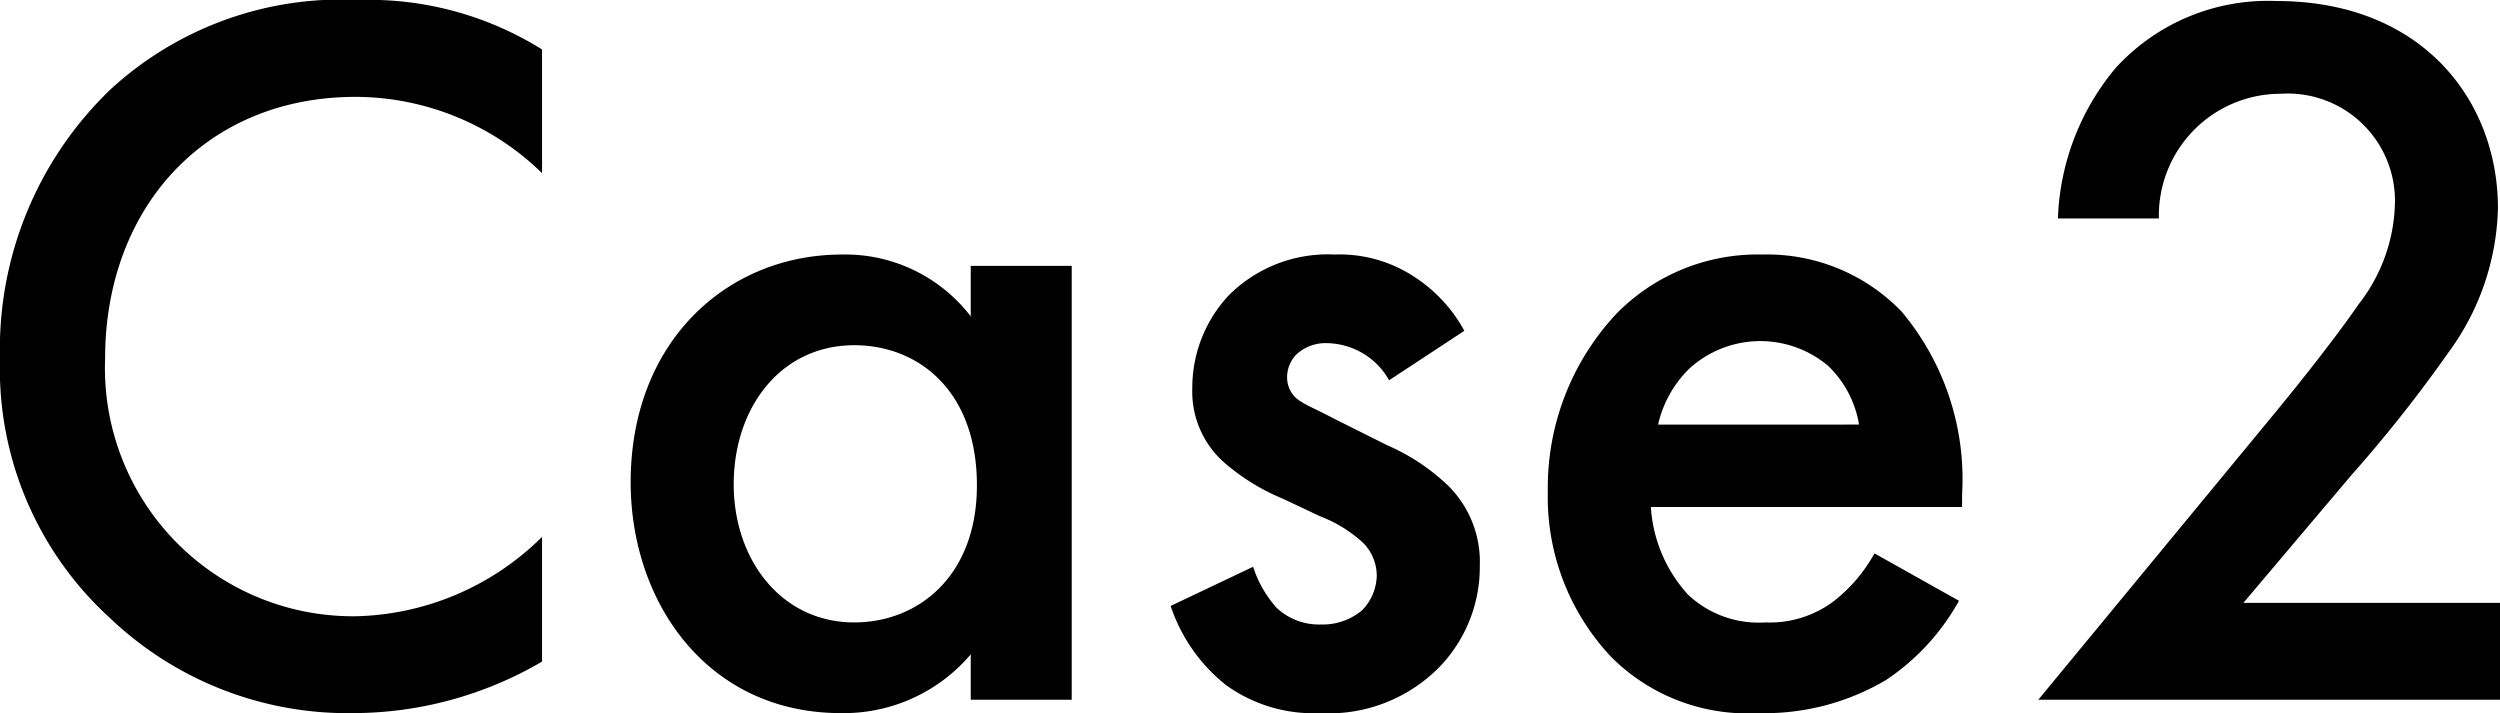
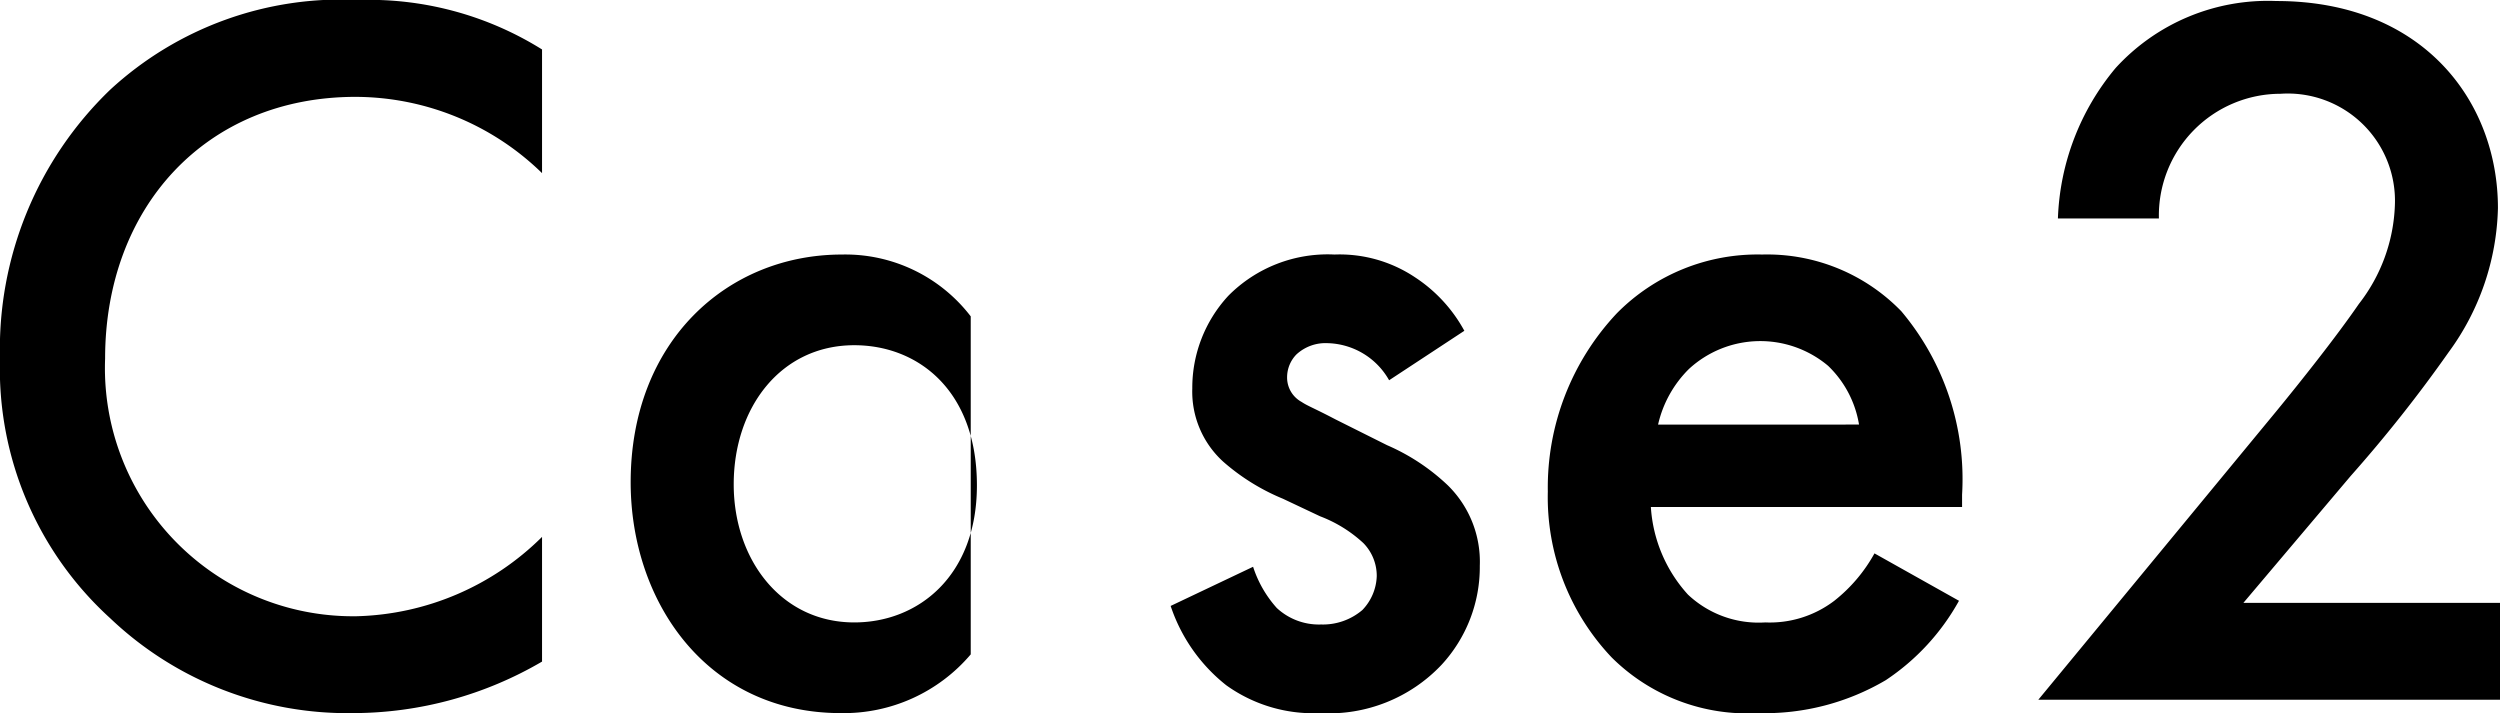
<svg xmlns="http://www.w3.org/2000/svg" width="72.78" height="20.76" viewBox="0 0 72.78 20.76">
-   <path id="Case2" d="M143.82,10.07a9.509,9.509,0,0,0-5.34-1.44,9.91,9.91,0,0,0-7.23,2.61,10.47,10.47,0,0,0-3.21,7.83,9.811,9.811,0,0,0,3.21,7.56,10.025,10.025,0,0,0,7.08,2.76,10.919,10.919,0,0,0,5.49-1.5V24.26a7.941,7.941,0,0,1-5.4,2.31,7.224,7.224,0,0,1-7.32-7.5c0-4.41,2.94-7.62,7.29-7.62a7.8,7.8,0,0,1,5.43,2.22Zm12.48,7.77a4.6,4.6,0,0,0-3.75-1.8c-3.33,0-6.15,2.52-6.15,6.63,0,3.48,2.22,6.72,6.12,6.72a4.85,4.85,0,0,0,3.78-1.71V29h2.94V16.37H156.3Zm-3.39.84c1.86,0,3.57,1.32,3.57,4.08,0,2.64-1.71,3.99-3.57,3.99-2.13,0-3.51-1.83-3.51-4.02C149.4,20.48,150.78,18.68,152.91,18.68Zm17.76-.42a4.337,4.337,0,0,0-1.44-1.56,3.952,3.952,0,0,0-2.34-.66,4.07,4.07,0,0,0-3.09,1.2,3.944,3.944,0,0,0-1.05,2.7,2.754,2.754,0,0,0,.9,2.13,6.23,6.23,0,0,0,1.74,1.08l1.08.51a3.874,3.874,0,0,1,1.26.78,1.362,1.362,0,0,1,.39.96,1.49,1.49,0,0,1-.42.99,1.77,1.77,0,0,1-1.2.42,1.8,1.8,0,0,1-1.29-.48,3.324,3.324,0,0,1-.69-1.2l-2.4,1.14a4.922,4.922,0,0,0,1.62,2.31,4.348,4.348,0,0,0,2.73.81,4.51,4.51,0,0,0,3.54-1.41,4.194,4.194,0,0,0,1.11-2.88,3.117,3.117,0,0,0-.93-2.34,6.061,6.061,0,0,0-1.77-1.17l-1.5-.75c-.63-.33-.81-.39-.99-.51a.808.808,0,0,1-.42-.72.952.952,0,0,1,.27-.66,1.246,1.246,0,0,1,.9-.33,2.115,2.115,0,0,1,1.8,1.08Zm11.94,6.48a4.562,4.562,0,0,1-1.17,1.38,3.1,3.1,0,0,1-2.01.63,3,3,0,0,1-2.25-.81,4.174,4.174,0,0,1-1.08-2.55h9.06v-.36a7.584,7.584,0,0,0-1.77-5.34,5.438,5.438,0,0,0-4.05-1.65,5.754,5.754,0,0,0-4.23,1.71,7.4,7.4,0,0,0-2.01,5.19,6.779,6.779,0,0,0,1.86,4.83,5.6,5.6,0,0,0,4.26,1.62,6.948,6.948,0,0,0,3.72-.96,6.622,6.622,0,0,0,2.13-2.31Zm-6.3-3.75a3.31,3.31,0,0,1,.9-1.62,3.066,3.066,0,0,1,4.05-.09,3.055,3.055,0,0,1,.9,1.71Zm24.51,5.19h-7.47l3.12-3.69a40.669,40.669,0,0,0,2.85-3.6,7.37,7.37,0,0,0,1.44-4.2c0-3.12-2.19-6.03-6.45-6.03a6,6,0,0,0-4.68,1.95,7.209,7.209,0,0,0-1.68,4.38h2.94a3.545,3.545,0,0,1,3.54-3.63,3.122,3.122,0,0,1,3.33,3.24,4.948,4.948,0,0,1-1.05,2.88c-.66.96-1.71,2.28-2.4,3.12L187.38,29h13.44Z" transform="translate(-128.04 -8.63)" />
+   <path id="Case2" d="M143.82,10.07a9.509,9.509,0,0,0-5.34-1.44,9.91,9.91,0,0,0-7.23,2.61,10.47,10.47,0,0,0-3.21,7.83,9.811,9.811,0,0,0,3.21,7.56,10.025,10.025,0,0,0,7.08,2.76,10.919,10.919,0,0,0,5.49-1.5V24.26a7.941,7.941,0,0,1-5.4,2.31,7.224,7.224,0,0,1-7.32-7.5c0-4.41,2.94-7.62,7.29-7.62a7.8,7.8,0,0,1,5.43,2.22Zm12.48,7.77a4.6,4.6,0,0,0-3.75-1.8c-3.33,0-6.15,2.52-6.15,6.63,0,3.48,2.22,6.72,6.12,6.72a4.85,4.85,0,0,0,3.78-1.71V29h2.94H156.3Zm-3.39.84c1.86,0,3.57,1.32,3.57,4.08,0,2.64-1.71,3.99-3.57,3.99-2.13,0-3.51-1.83-3.51-4.02C149.4,20.48,150.78,18.68,152.91,18.68Zm17.76-.42a4.337,4.337,0,0,0-1.44-1.56,3.952,3.952,0,0,0-2.34-.66,4.07,4.07,0,0,0-3.09,1.2,3.944,3.944,0,0,0-1.05,2.7,2.754,2.754,0,0,0,.9,2.13,6.23,6.23,0,0,0,1.74,1.08l1.08.51a3.874,3.874,0,0,1,1.26.78,1.362,1.362,0,0,1,.39.96,1.49,1.49,0,0,1-.42.99,1.77,1.77,0,0,1-1.2.42,1.8,1.8,0,0,1-1.29-.48,3.324,3.324,0,0,1-.69-1.2l-2.4,1.14a4.922,4.922,0,0,0,1.62,2.31,4.348,4.348,0,0,0,2.73.81,4.51,4.51,0,0,0,3.54-1.41,4.194,4.194,0,0,0,1.11-2.88,3.117,3.117,0,0,0-.93-2.34,6.061,6.061,0,0,0-1.77-1.17l-1.5-.75c-.63-.33-.81-.39-.99-.51a.808.808,0,0,1-.42-.72.952.952,0,0,1,.27-.66,1.246,1.246,0,0,1,.9-.33,2.115,2.115,0,0,1,1.8,1.08Zm11.94,6.48a4.562,4.562,0,0,1-1.17,1.38,3.1,3.1,0,0,1-2.01.63,3,3,0,0,1-2.25-.81,4.174,4.174,0,0,1-1.08-2.55h9.06v-.36a7.584,7.584,0,0,0-1.77-5.34,5.438,5.438,0,0,0-4.05-1.65,5.754,5.754,0,0,0-4.23,1.71,7.4,7.4,0,0,0-2.01,5.19,6.779,6.779,0,0,0,1.86,4.83,5.6,5.6,0,0,0,4.26,1.62,6.948,6.948,0,0,0,3.72-.96,6.622,6.622,0,0,0,2.13-2.31Zm-6.3-3.75a3.31,3.31,0,0,1,.9-1.62,3.066,3.066,0,0,1,4.05-.09,3.055,3.055,0,0,1,.9,1.71Zm24.51,5.19h-7.47l3.12-3.69a40.669,40.669,0,0,0,2.85-3.6,7.37,7.37,0,0,0,1.44-4.2c0-3.12-2.19-6.03-6.45-6.03a6,6,0,0,0-4.68,1.95,7.209,7.209,0,0,0-1.68,4.38h2.94a3.545,3.545,0,0,1,3.54-3.63,3.122,3.122,0,0,1,3.33,3.24,4.948,4.948,0,0,1-1.05,2.88c-.66.96-1.71,2.28-2.4,3.12L187.38,29h13.44Z" transform="translate(-128.04 -8.63)" />
</svg>